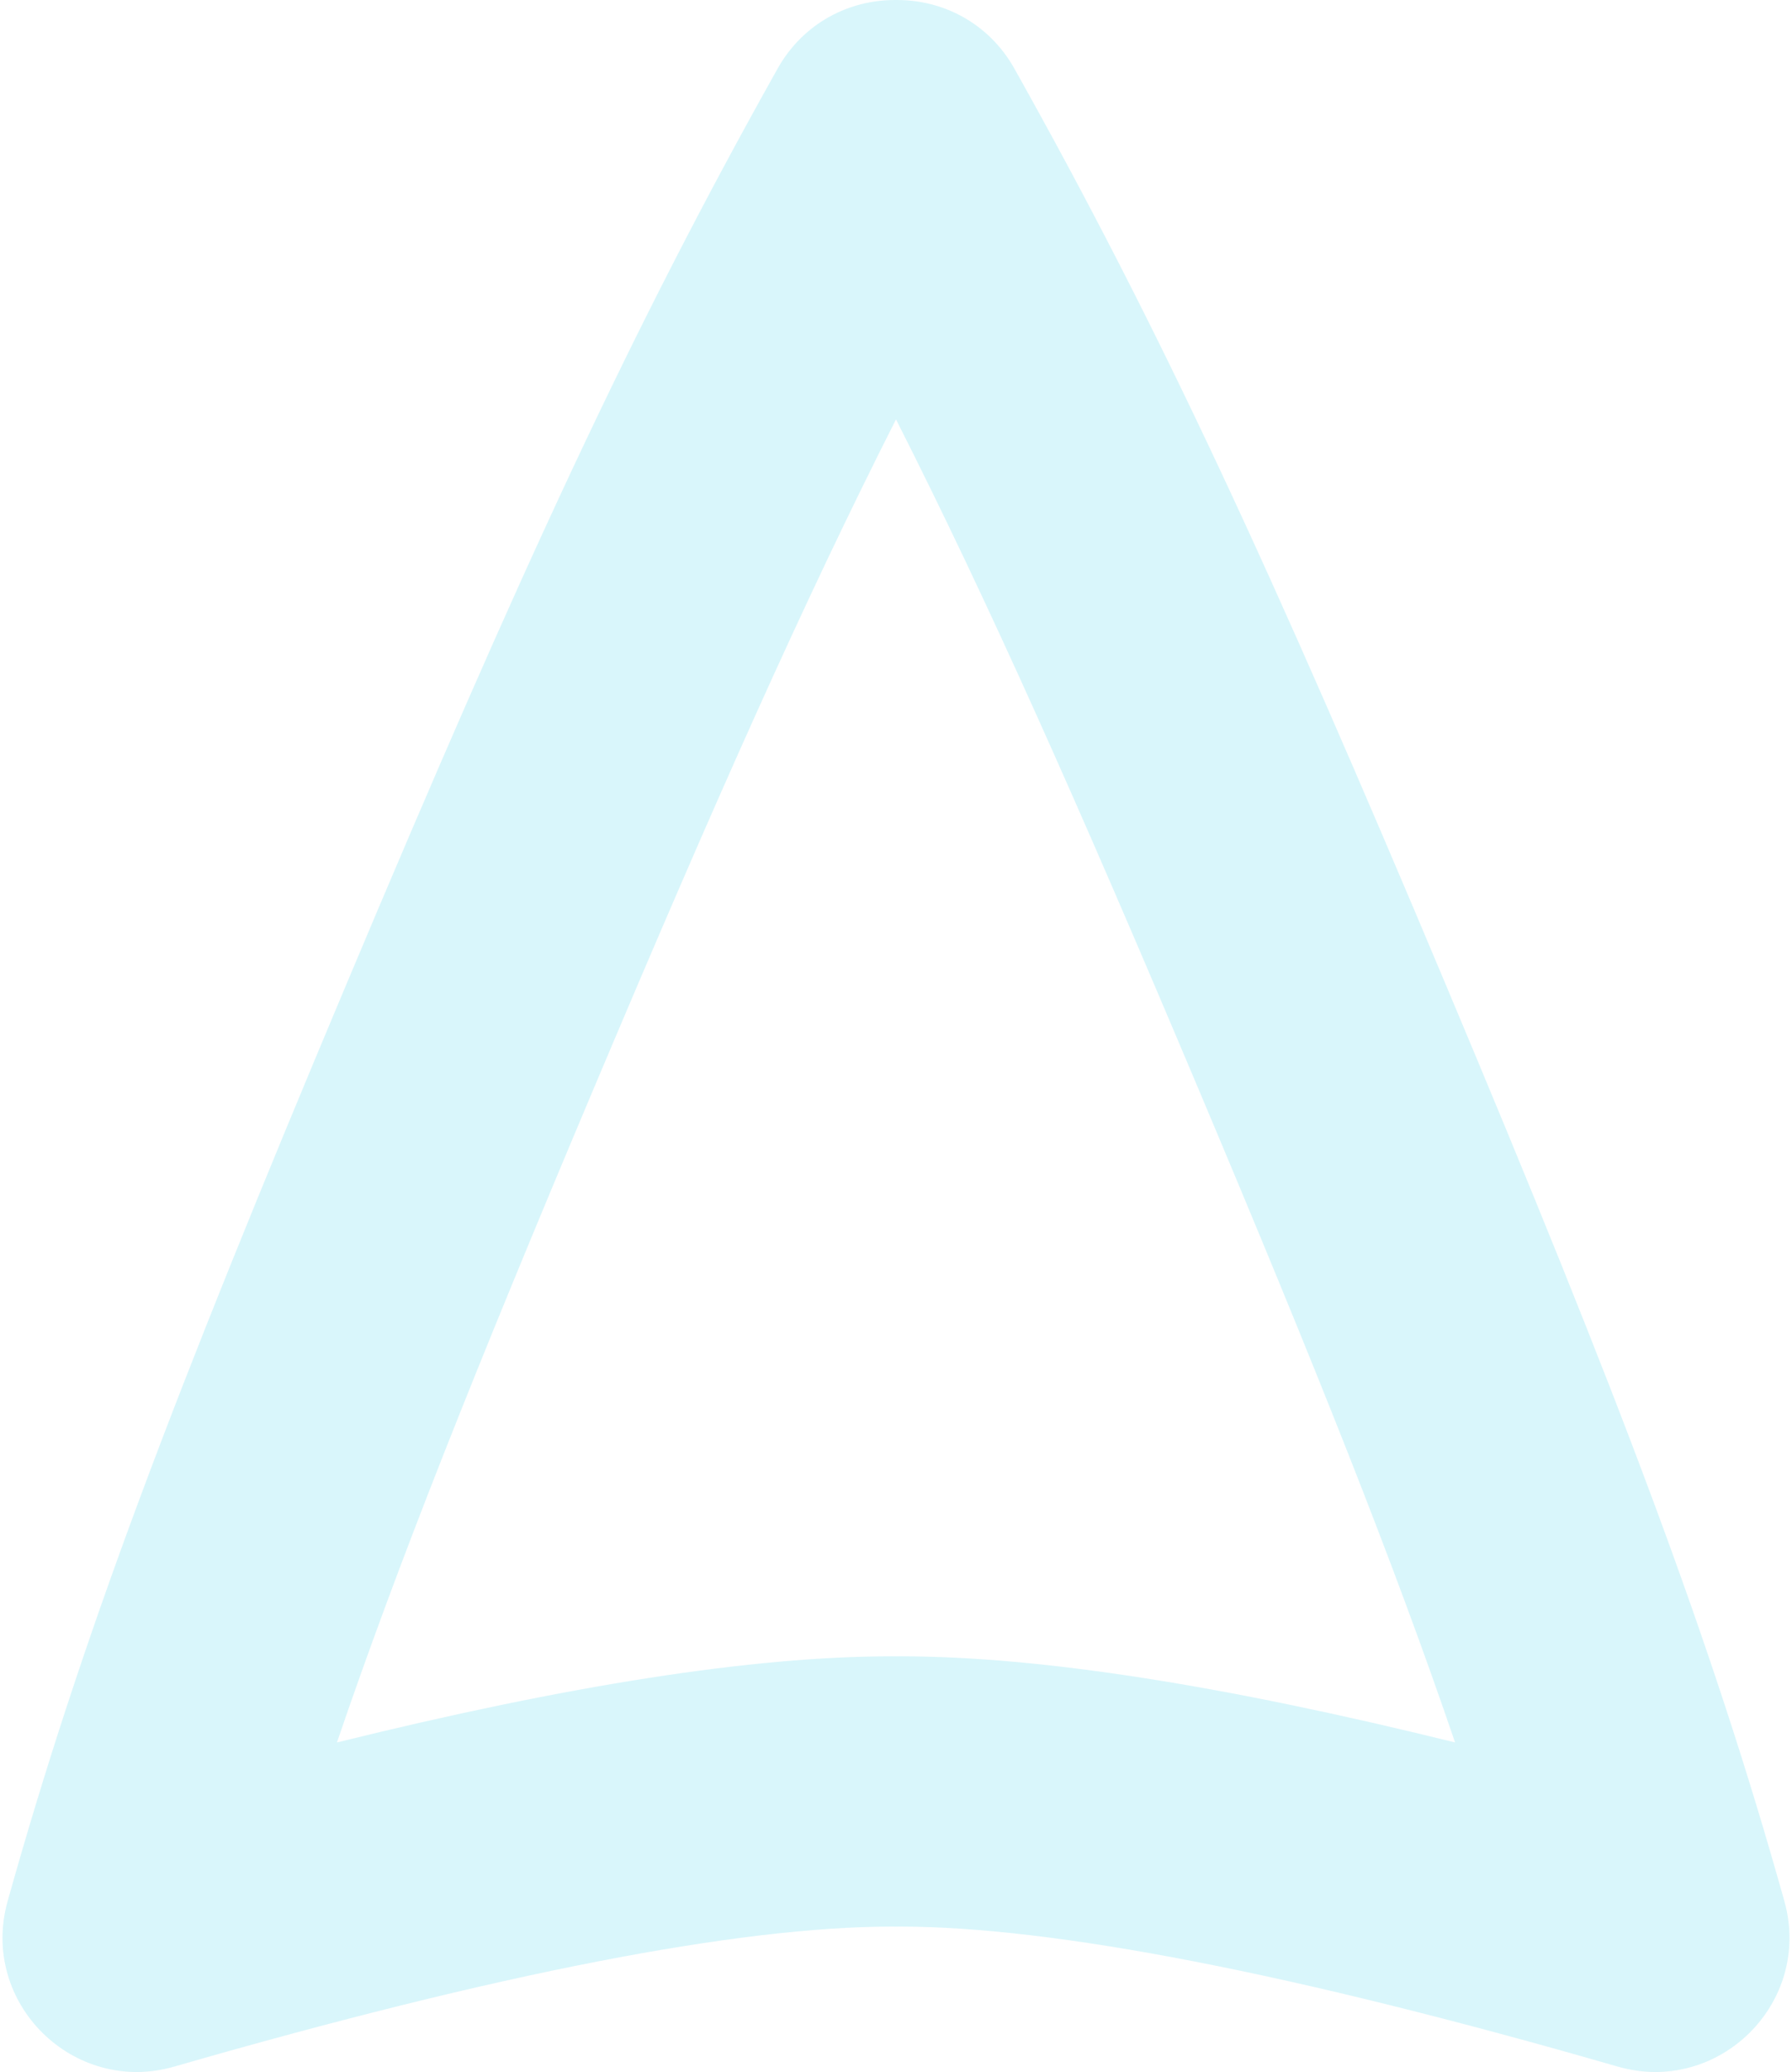
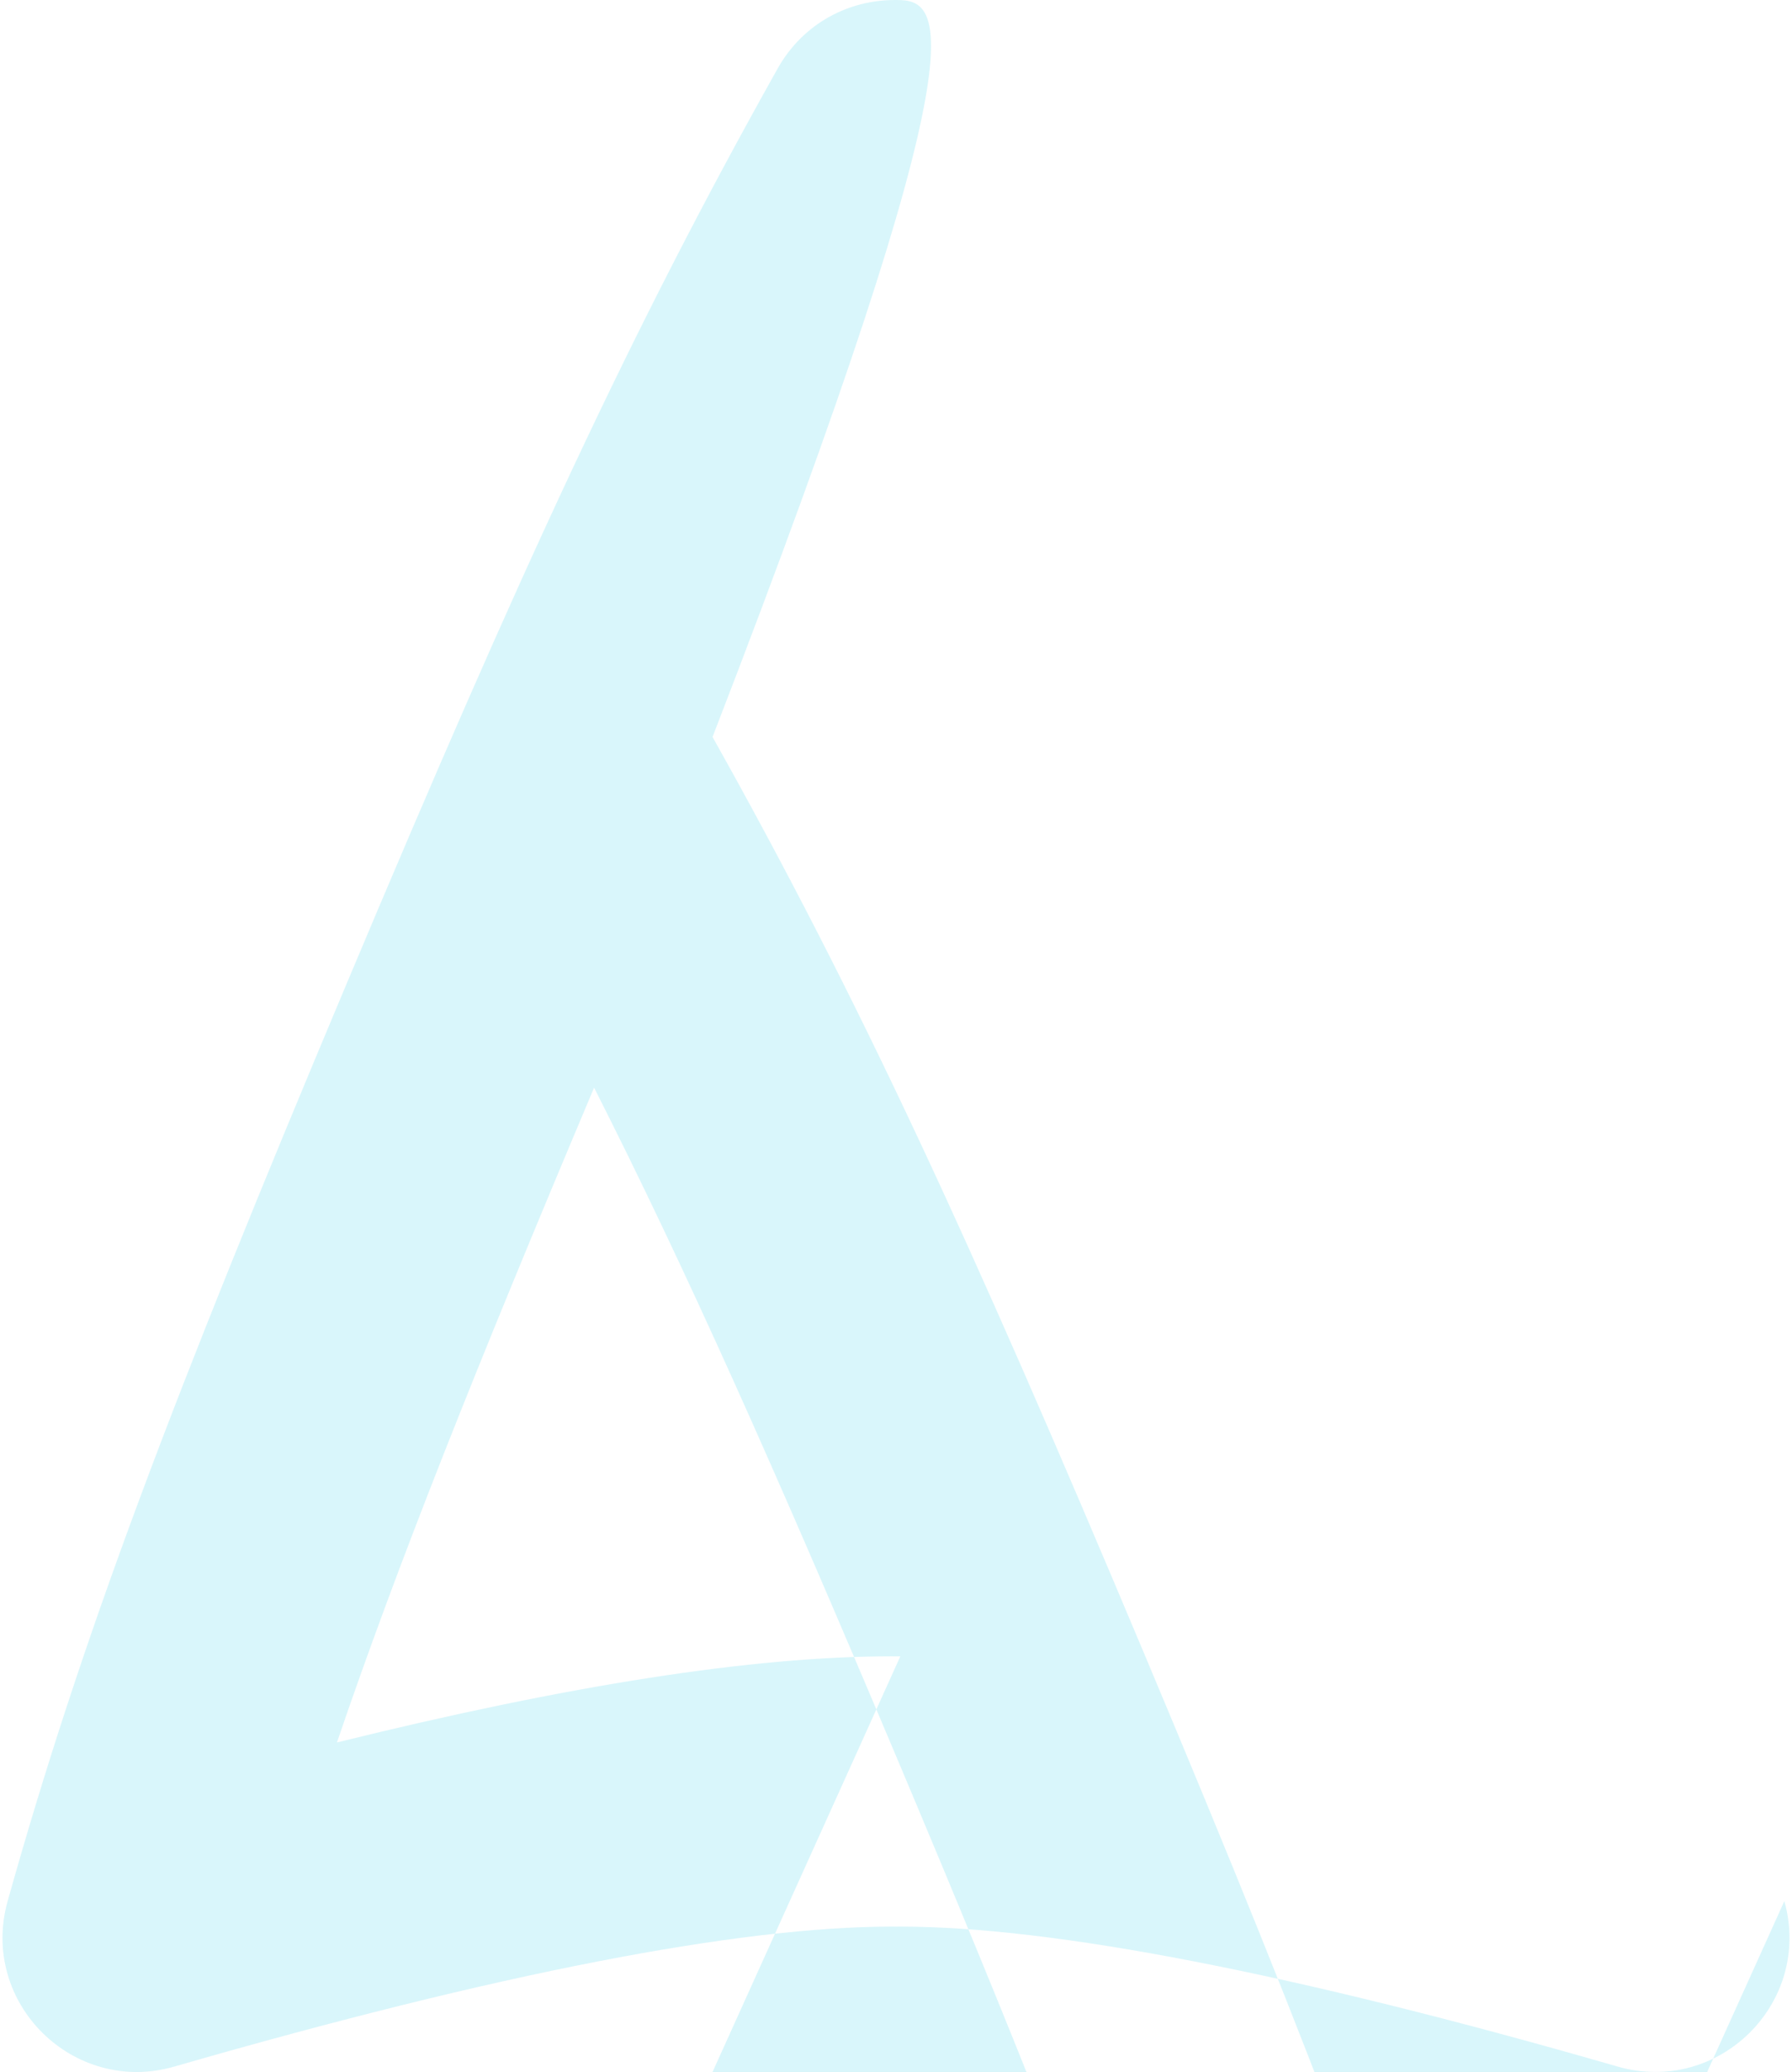
<svg xmlns="http://www.w3.org/2000/svg" width="359" height="415" viewBox="0 0 359 415">
-   <path fill="#28CDE9" fill-rule="evenodd" d="M180.367 331.747c-.283 0-.581.01-.867.011-.284-.002-.584-.01-.867-.01-27.807 0-64.701 5.776-111.133 17.252 12.108-35.566 27.862-75.073 51.518-131.154C143.25 160.398 161.108 120.323 179.5 84c18.392 36.323 36.25 76.398 60.482 133.846 23.656 56.081 39.41 95.588 51.518 131.154-46.432-11.476-83.328-17.253-111.133-17.253m177.102 49.028c-14.762-52.672-33.023-100.762-67.897-183.725-34.83-82.851-56.977-130.893-86.343-183.288C198.043 4.51 188.756-.073 179.502.001h-.004c-9.254-.074-18.54 4.509-23.727 13.761C126.405 66.157 104.258 114.2 69.43 197.05c-34.876 82.963-53.14 131.053-67.9 183.725-5.693 20.316 13.14 38.987 33.423 33.135 64.95-18.746 113.187-28.027 143.682-28.027.281 0 .578.007.863.009h.004c.285-.002.58-.01.863-.01 30.493 0 78.732 9.282 143.682 28.028 20.283 5.852 39.116-12.819 33.422-33.135" opacity=".177" />
+   <path fill="#28CDE9" fill-rule="evenodd" d="M180.367 331.747c-.283 0-.581.01-.867.011-.284-.002-.584-.01-.867-.01-27.807 0-64.701 5.776-111.133 17.252 12.108-35.566 27.862-75.073 51.518-131.154c18.392 36.323 36.25 76.398 60.482 133.846 23.656 56.081 39.41 95.588 51.518 131.154-46.432-11.476-83.328-17.253-111.133-17.253m177.102 49.028c-14.762-52.672-33.023-100.762-67.897-183.725-34.83-82.851-56.977-130.893-86.343-183.288C198.043 4.51 188.756-.073 179.502.001h-.004c-9.254-.074-18.54 4.509-23.727 13.761C126.405 66.157 104.258 114.2 69.43 197.05c-34.876 82.963-53.14 131.053-67.9 183.725-5.693 20.316 13.14 38.987 33.423 33.135 64.95-18.746 113.187-28.027 143.682-28.027.281 0 .578.007.863.009h.004c.285-.002.58-.01.863-.01 30.493 0 78.732 9.282 143.682 28.028 20.283 5.852 39.116-12.819 33.422-33.135" opacity=".177" />
</svg>